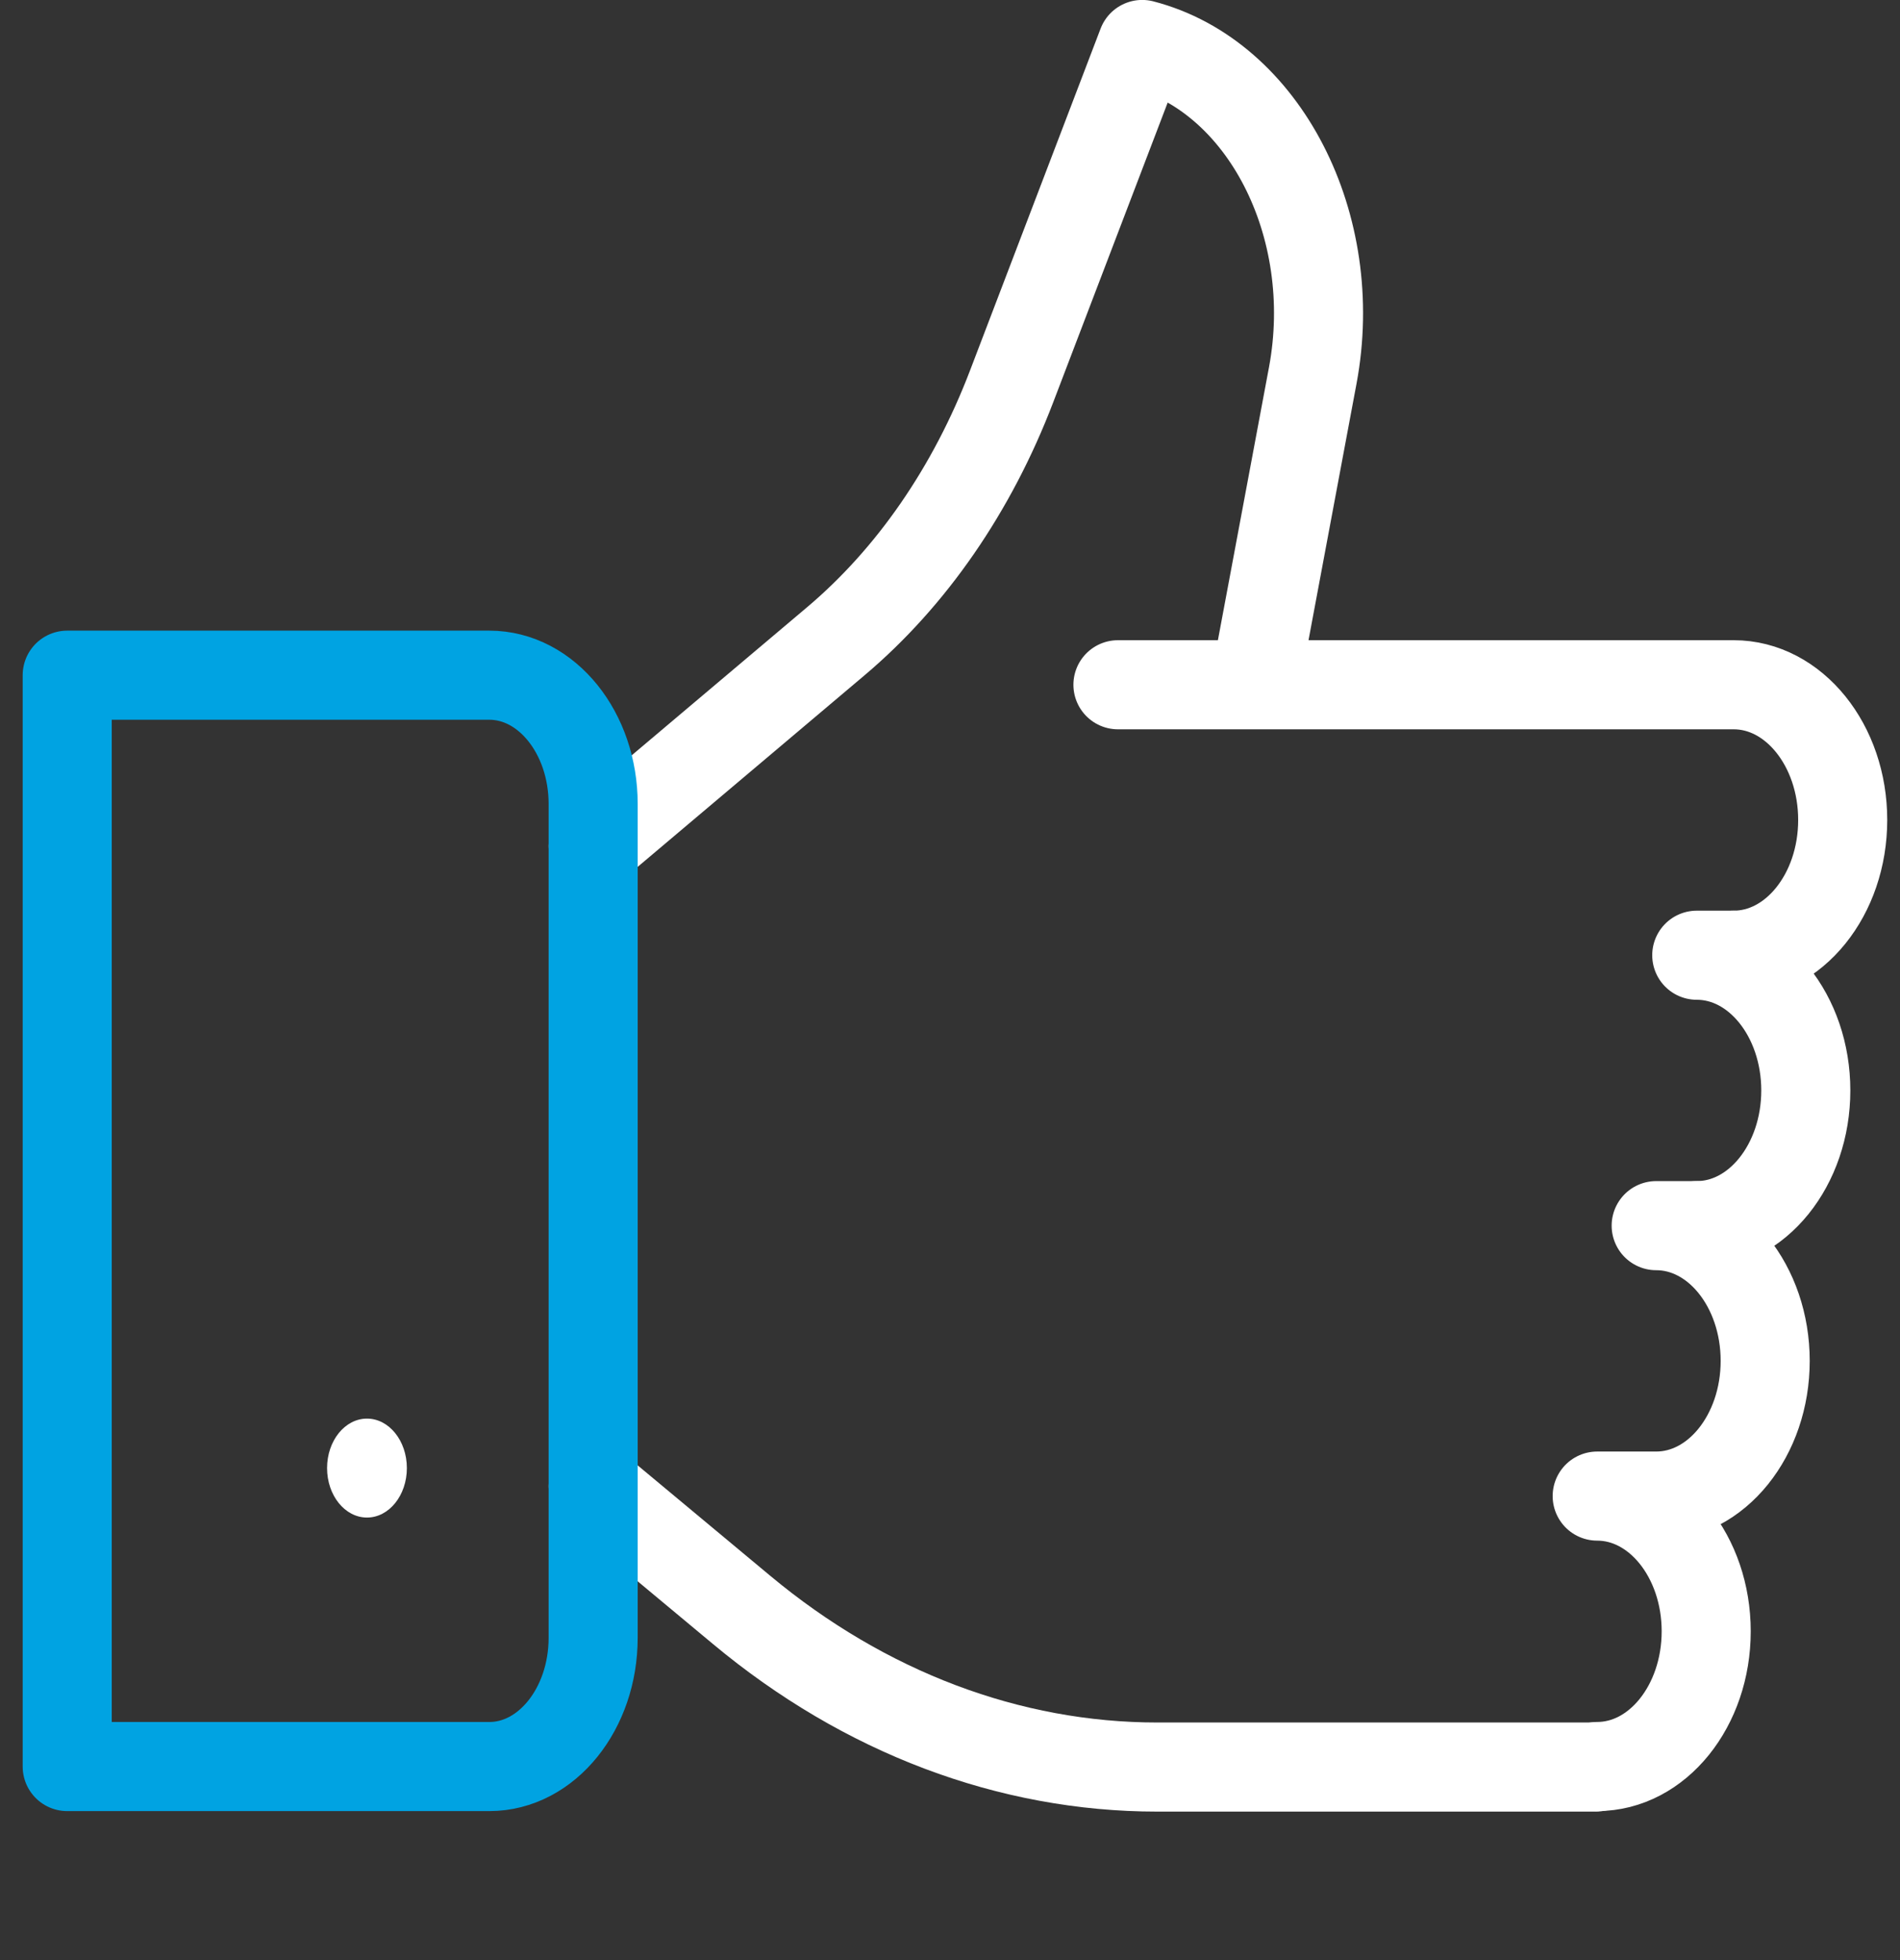
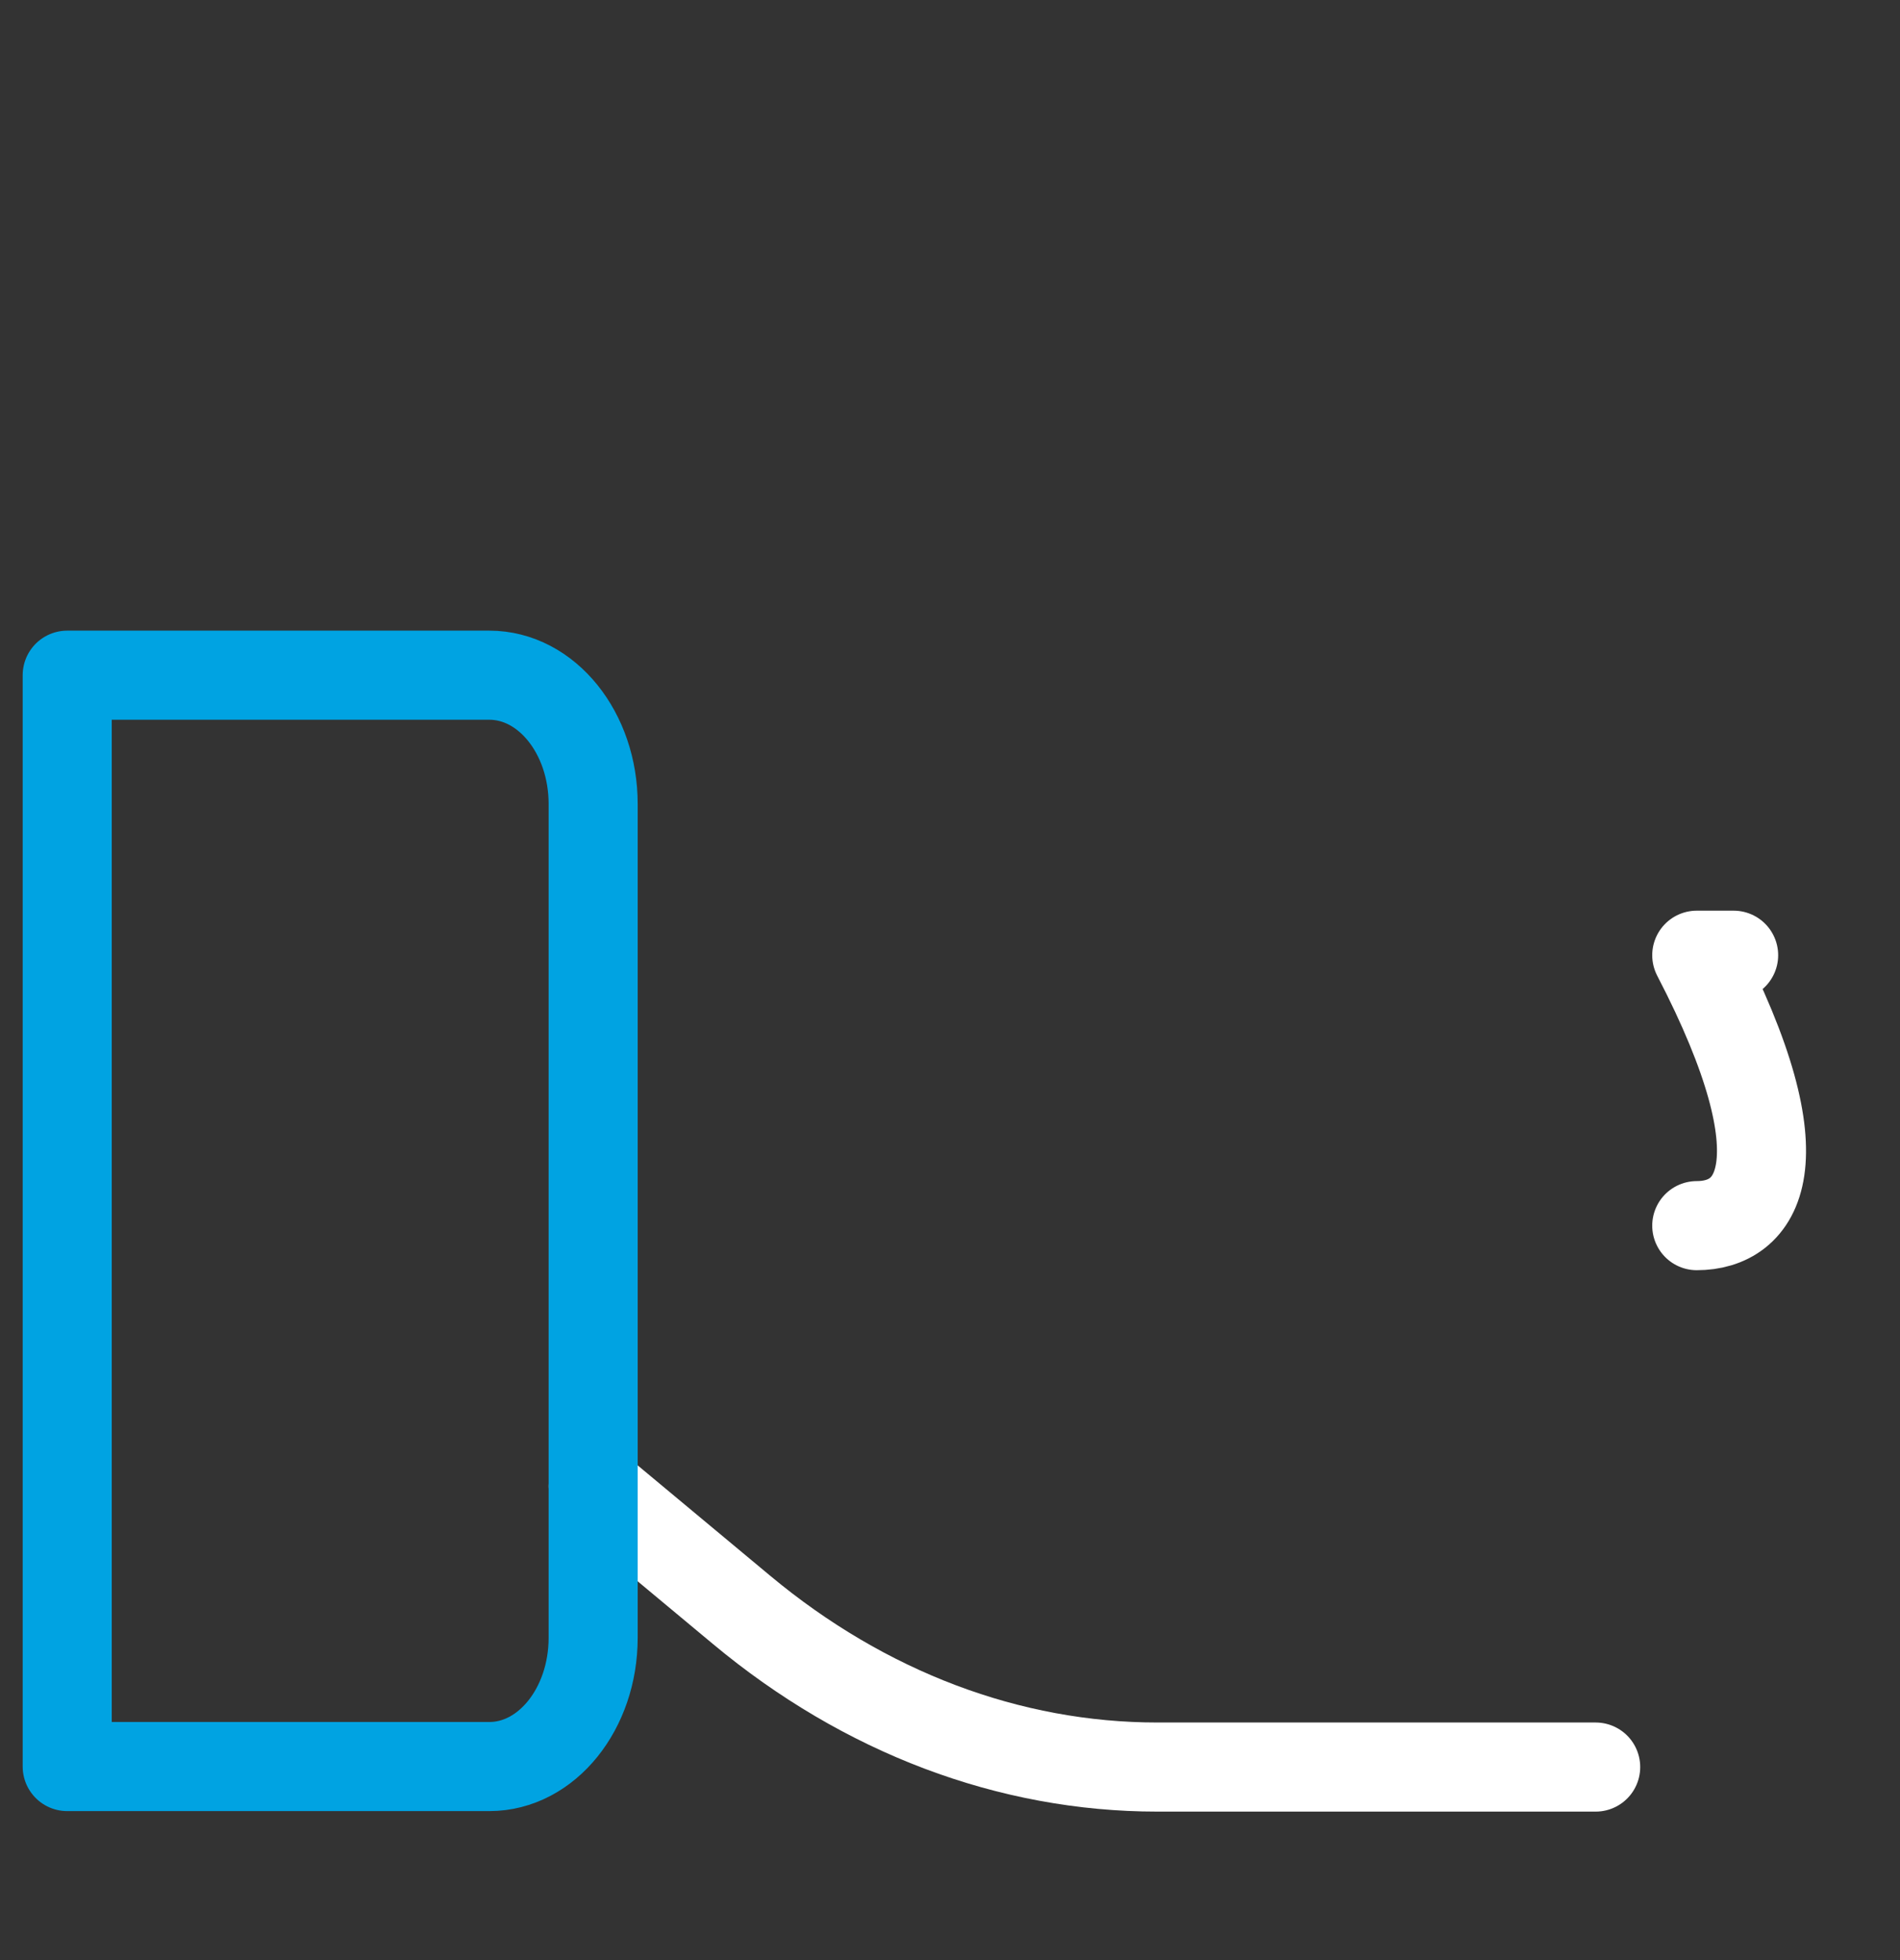
<svg xmlns="http://www.w3.org/2000/svg" width="64" height="66" viewBox="0 0 64 66" fill="none">
  <rect x="0" y="0" width="64" height="66" fill="#333333" stroke="none" />
  <path d="M19.98 50.045L24.981 54.209C29.122 57.658 33.998 59.5 38.986 59.5H53.749" stroke="white" stroke-width="3" stroke-miterlimit="10" stroke-linecap="round" stroke-linejoin="round" />
-   <path d="M42.284 22.979L44.219 12.643C45.165 7.588 42.572 2.557 38.474 1.498L34.075 13.012C32.752 16.475 30.707 19.437 28.153 21.593L19.98 28.492" stroke="white" stroke-width="3" stroke-miterlimit="10" stroke-linecap="round" stroke-linejoin="round" />
  <path d="M2.264 59.483H16.482C18.414 59.483 19.98 57.541 19.98 55.145V27.072C19.98 24.677 18.414 22.735 16.482 22.735H2.264V59.483Z" stroke="#00A3E2" stroke-width="3" stroke-miterlimit="10" stroke-linecap="round" stroke-linejoin="round" />
-   <ellipse cx="12.361" cy="49.433" rx="1.344" ry="1.666" fill="white" />
-   <path d="M37.657 23.057H58.398C60.426 23.057 62.07 25.096 62.07 27.61C62.07 30.125 60.426 32.164 58.398 32.164" stroke="white" stroke-width="3" stroke-miterlimit="10" stroke-linecap="round" stroke-linejoin="round" />
-   <path d="M58.396 32.164H57.154C59.183 32.164 60.827 34.202 60.827 36.717C60.827 39.231 59.183 41.27 57.154 41.27" stroke="white" stroke-width="3" stroke-miterlimit="10" stroke-linecap="round" stroke-linejoin="round" />
-   <path d="M57.153 41.27H55.787C57.815 41.27 59.459 43.308 59.459 45.823C59.459 48.337 57.815 50.376 55.787 50.376H53.8C55.828 50.376 57.472 52.414 57.472 54.929C57.472 57.444 55.828 59.482 53.8 59.482" stroke="white" stroke-width="3" stroke-miterlimit="10" stroke-linecap="round" stroke-linejoin="round" />
+   <path d="M58.396 32.164H57.154C60.827 39.231 59.183 41.27 57.154 41.27" stroke="white" stroke-width="3" stroke-miterlimit="10" stroke-linecap="round" stroke-linejoin="round" />
</svg>